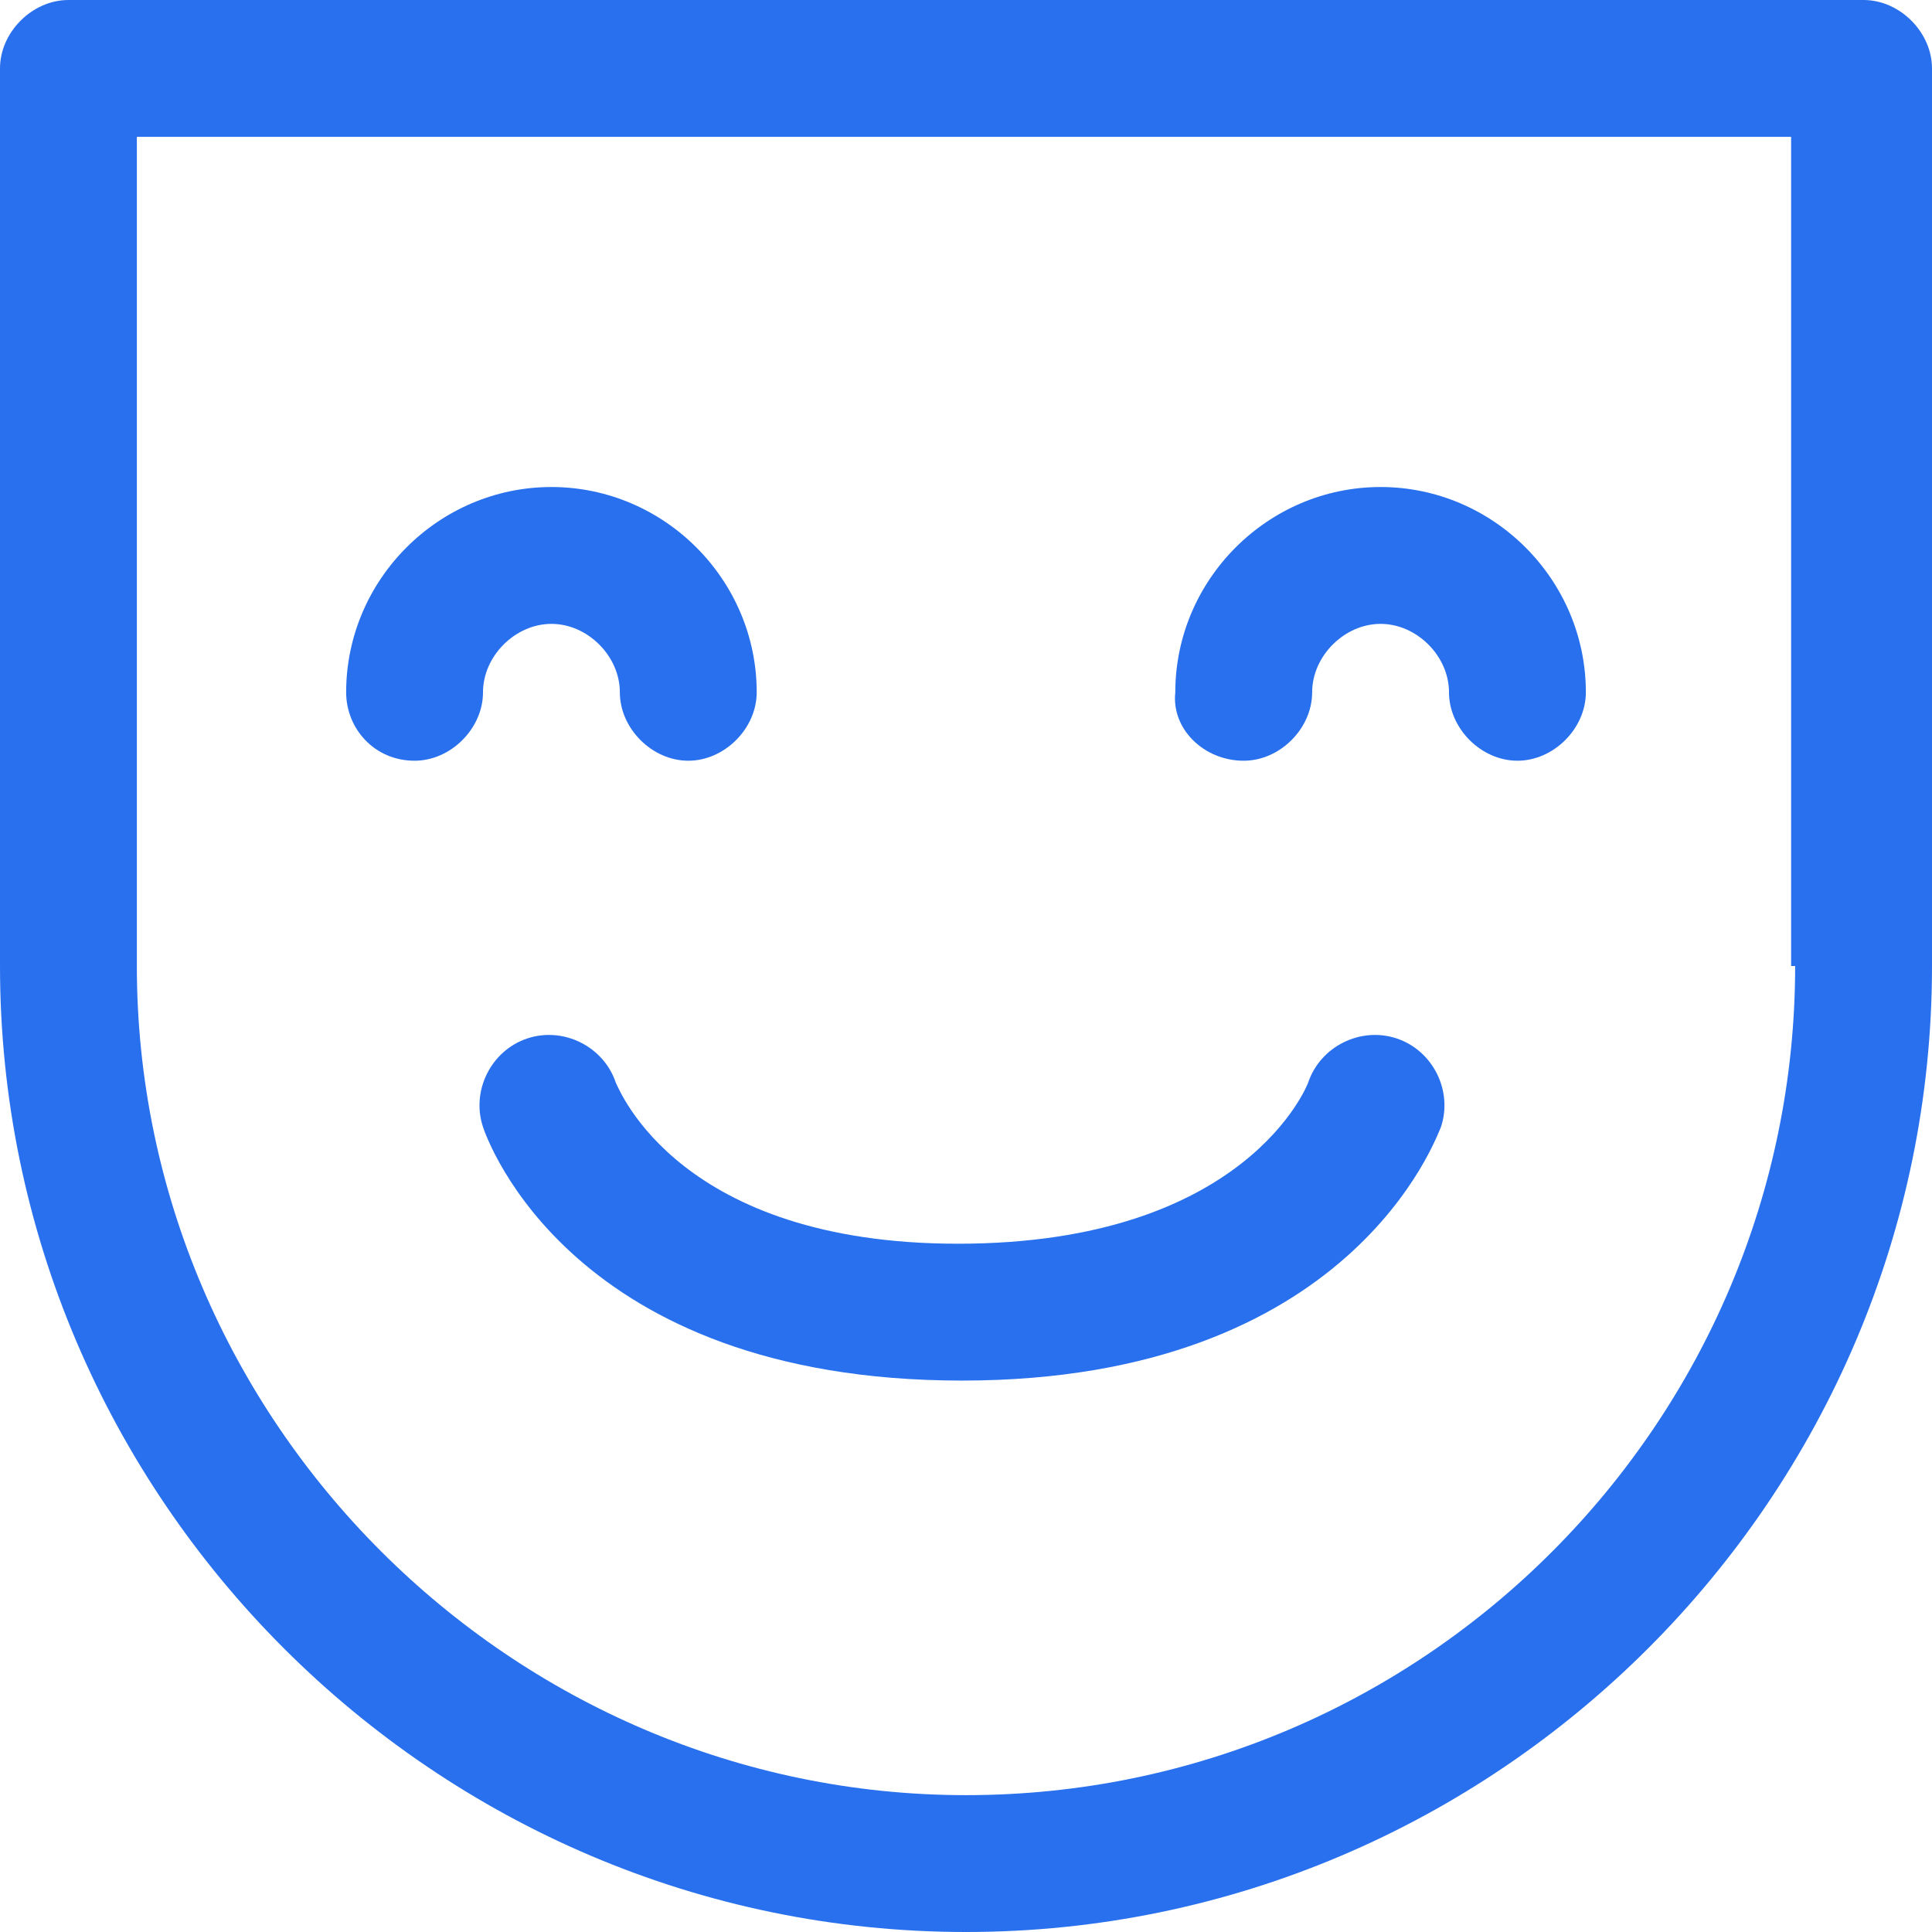
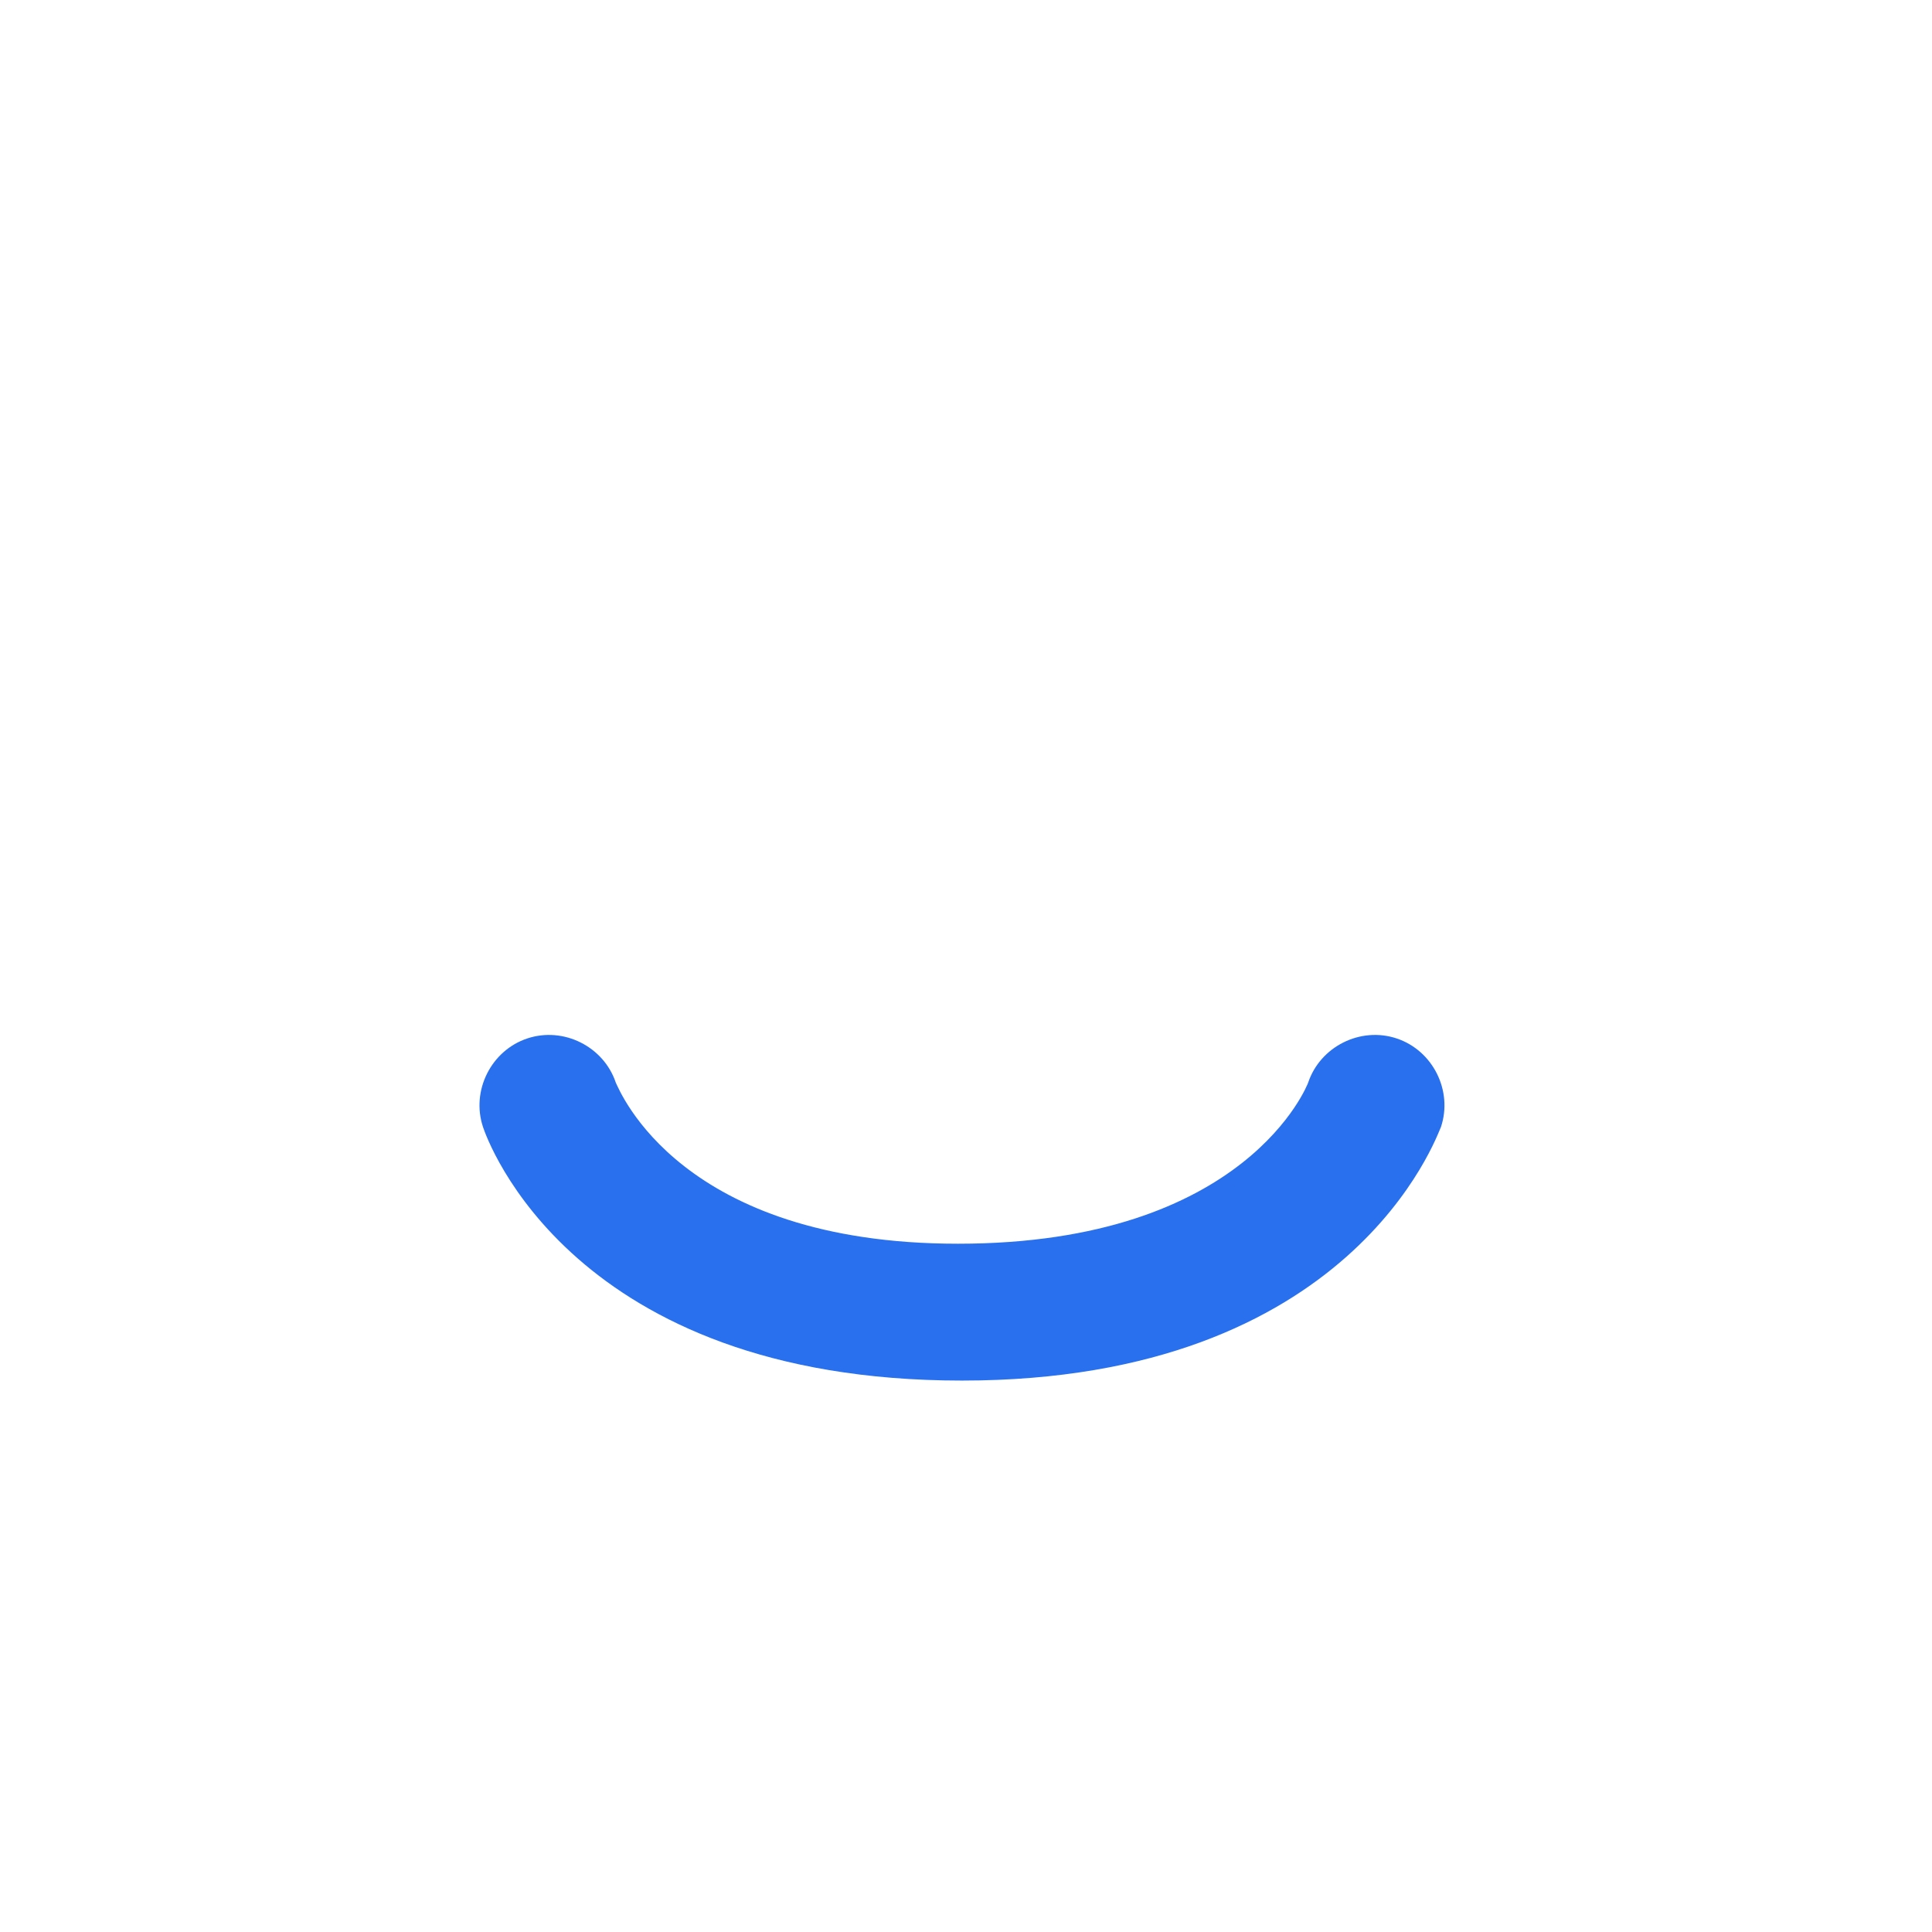
<svg xmlns="http://www.w3.org/2000/svg" viewBox="0 0 48 48">
  <g fill="#2870ed">
    <path d="M15.3 26.9c-.3-.9-1.3-1.4-2.2-1.1-.9.3-1.4 1.3-1.1 2.2.1.3 2.2 6.3 11.9 6.3s11.8-6.1 11.9-6.3c.3-.9-.2-1.9-1.1-2.2-.9-.3-1.9.2-2.2 1.1 0 0-1.5 4-8.7 4-6.9 0-8.4-3.8-8.5-4z" style="fill: #2870ed;" />
-     <path d="M46.3 0H1.7C.8 0 0 .8 0 1.7V24c0 13.2 10.8 24 24 24s24-10.8 24-24V1.7c0-.9-.8-1.7-1.7-1.7zm-1.7 24c0 11.3-9.2 20.6-20.6 20.6-11.3 0-20.6-9.3-20.6-20.6V3.4h41.1V24z" style="fill: #2870ed;" />
-     <path d="M10.3 18.9c.9 0 1.7-.8 1.7-1.7 0-.9.8-1.7 1.7-1.7s1.7.8 1.7 1.7c0 .9.8 1.7 1.7 1.7s1.7-.8 1.7-1.7c0-2.8-2.3-5.1-5.1-5.1s-5.1 2.3-5.1 5.1c0 .9.7 1.7 1.7 1.7zM30.9 18.9c.9 0 1.7-.8 1.7-1.7 0-.9.8-1.7 1.7-1.7.9 0 1.7.8 1.7 1.7 0 .9.8 1.7 1.7 1.7s1.7-.8 1.7-1.7c0-2.8-2.3-5.1-5.1-5.1s-5.1 2.3-5.1 5.1c-.1.9.7 1.7 1.7 1.7z" style="fill: #2870ed;" />
  </g>
</svg>